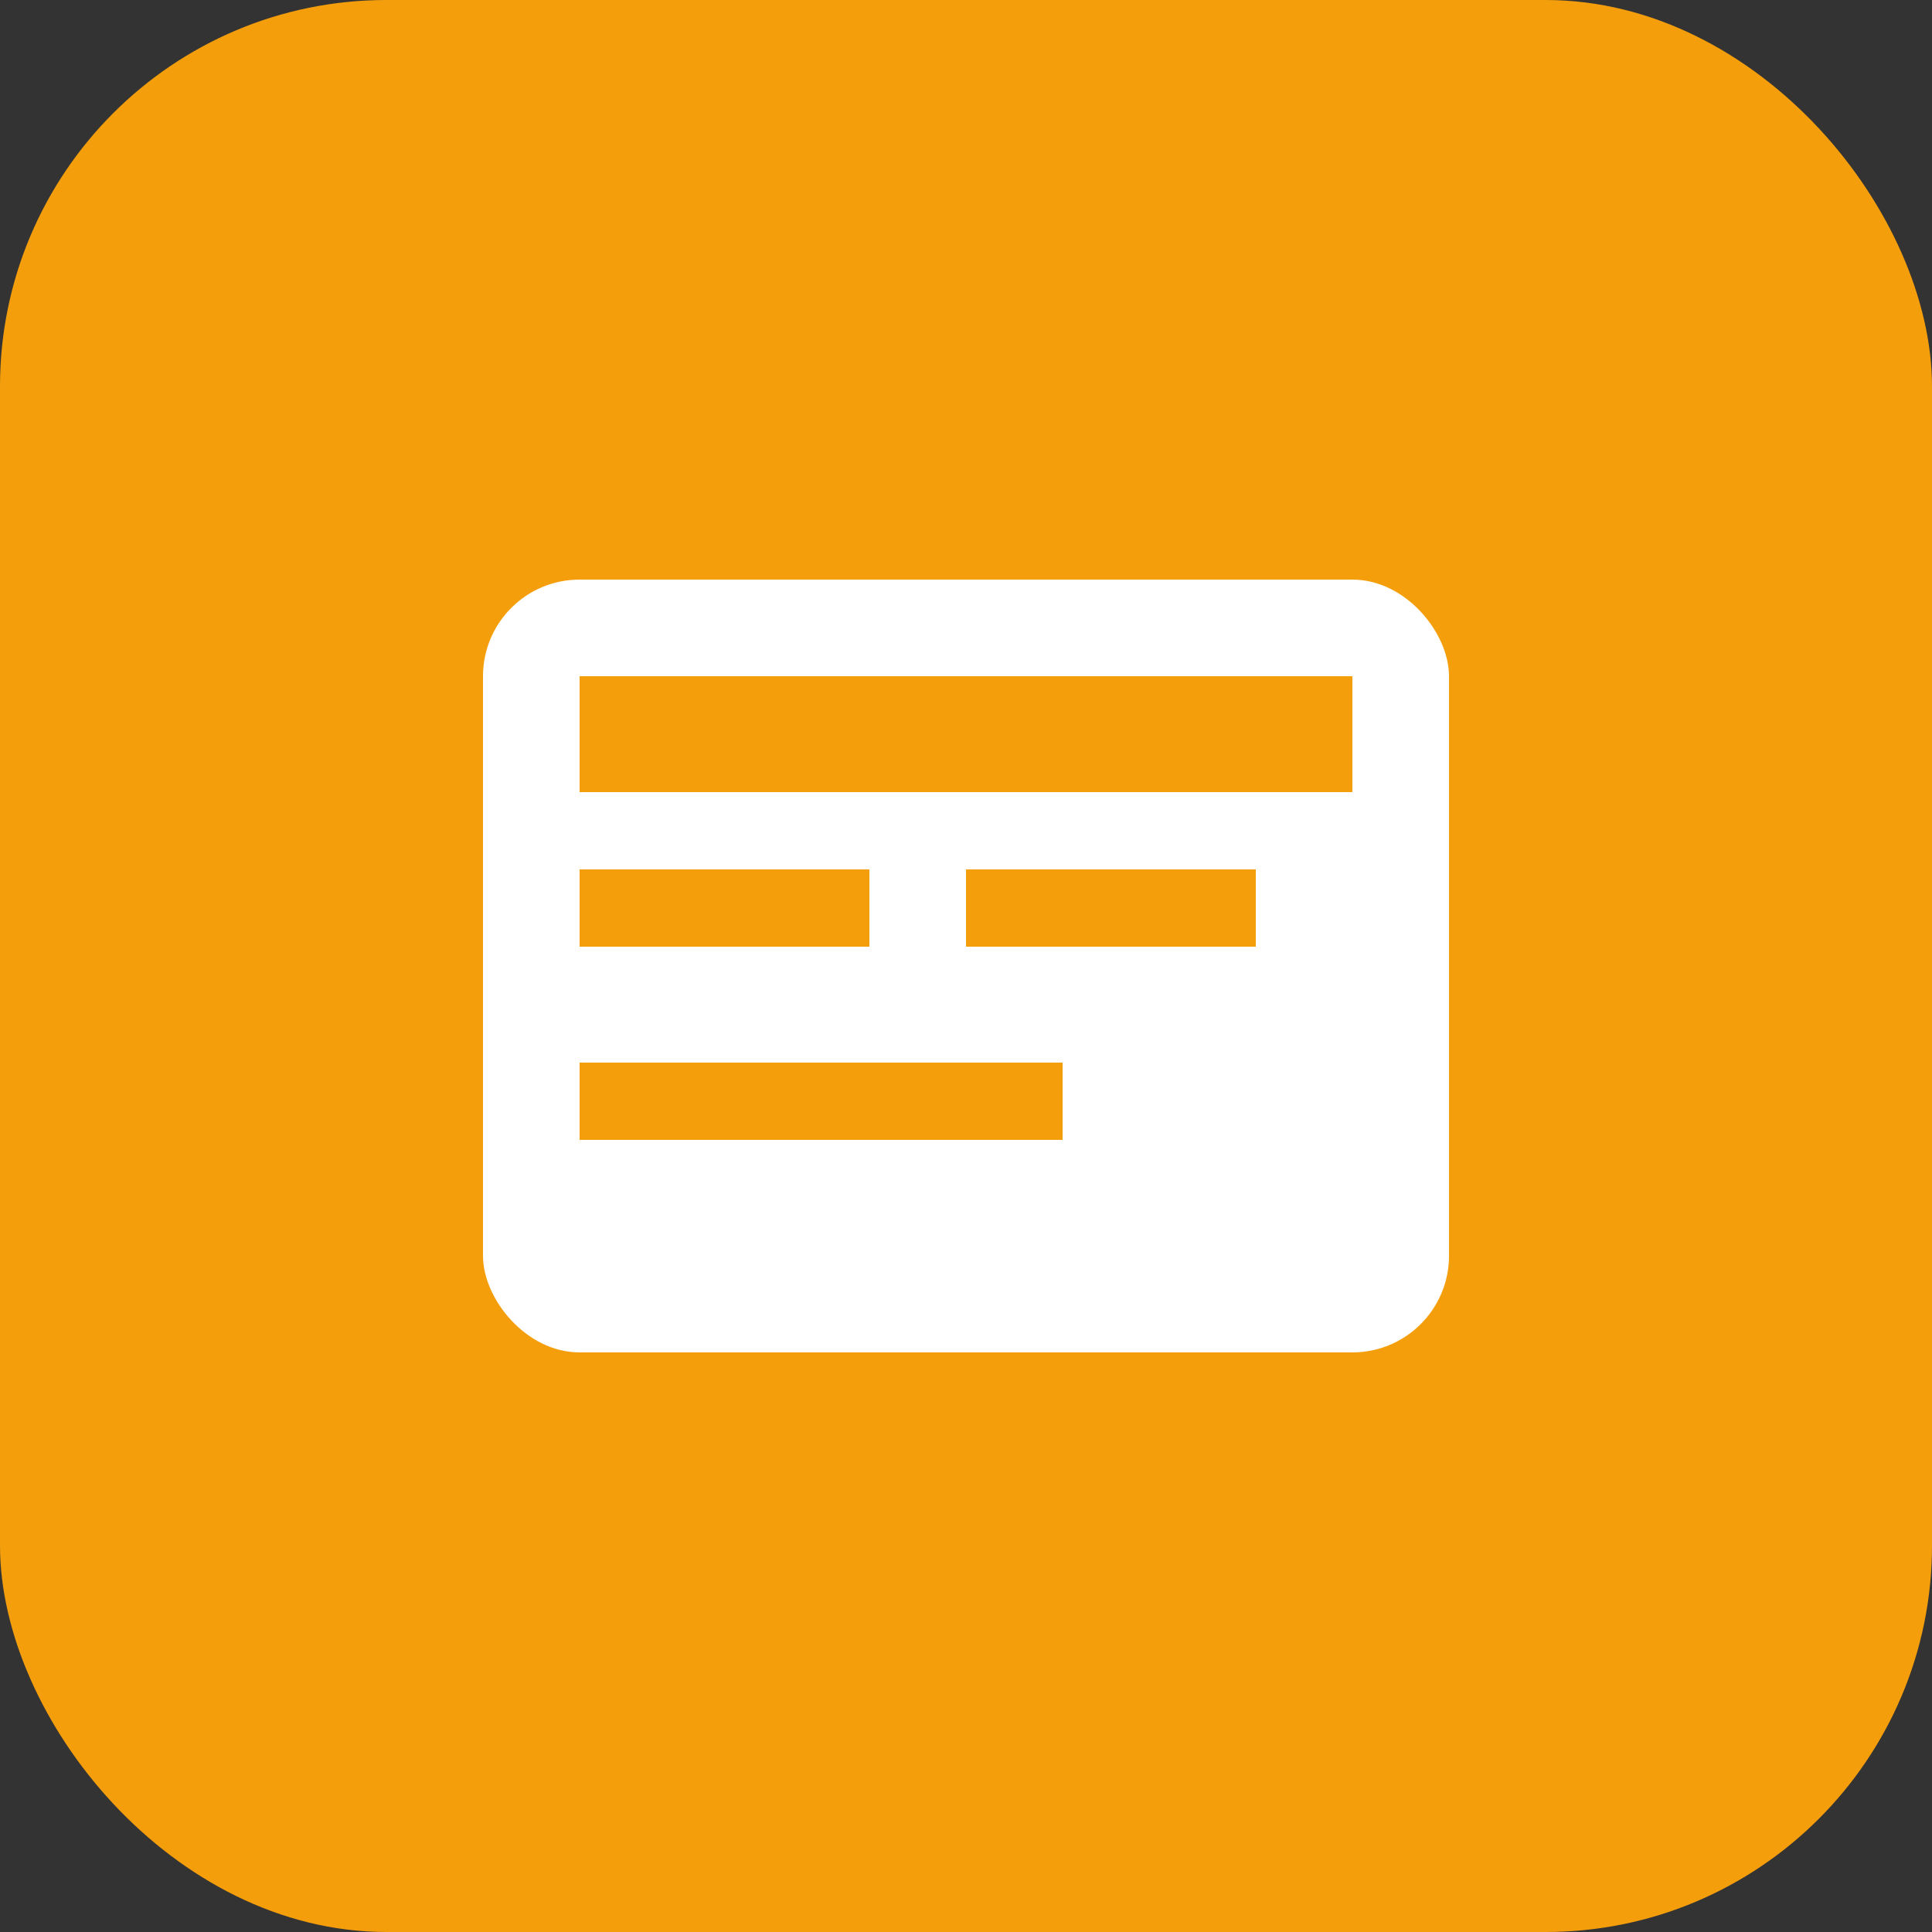
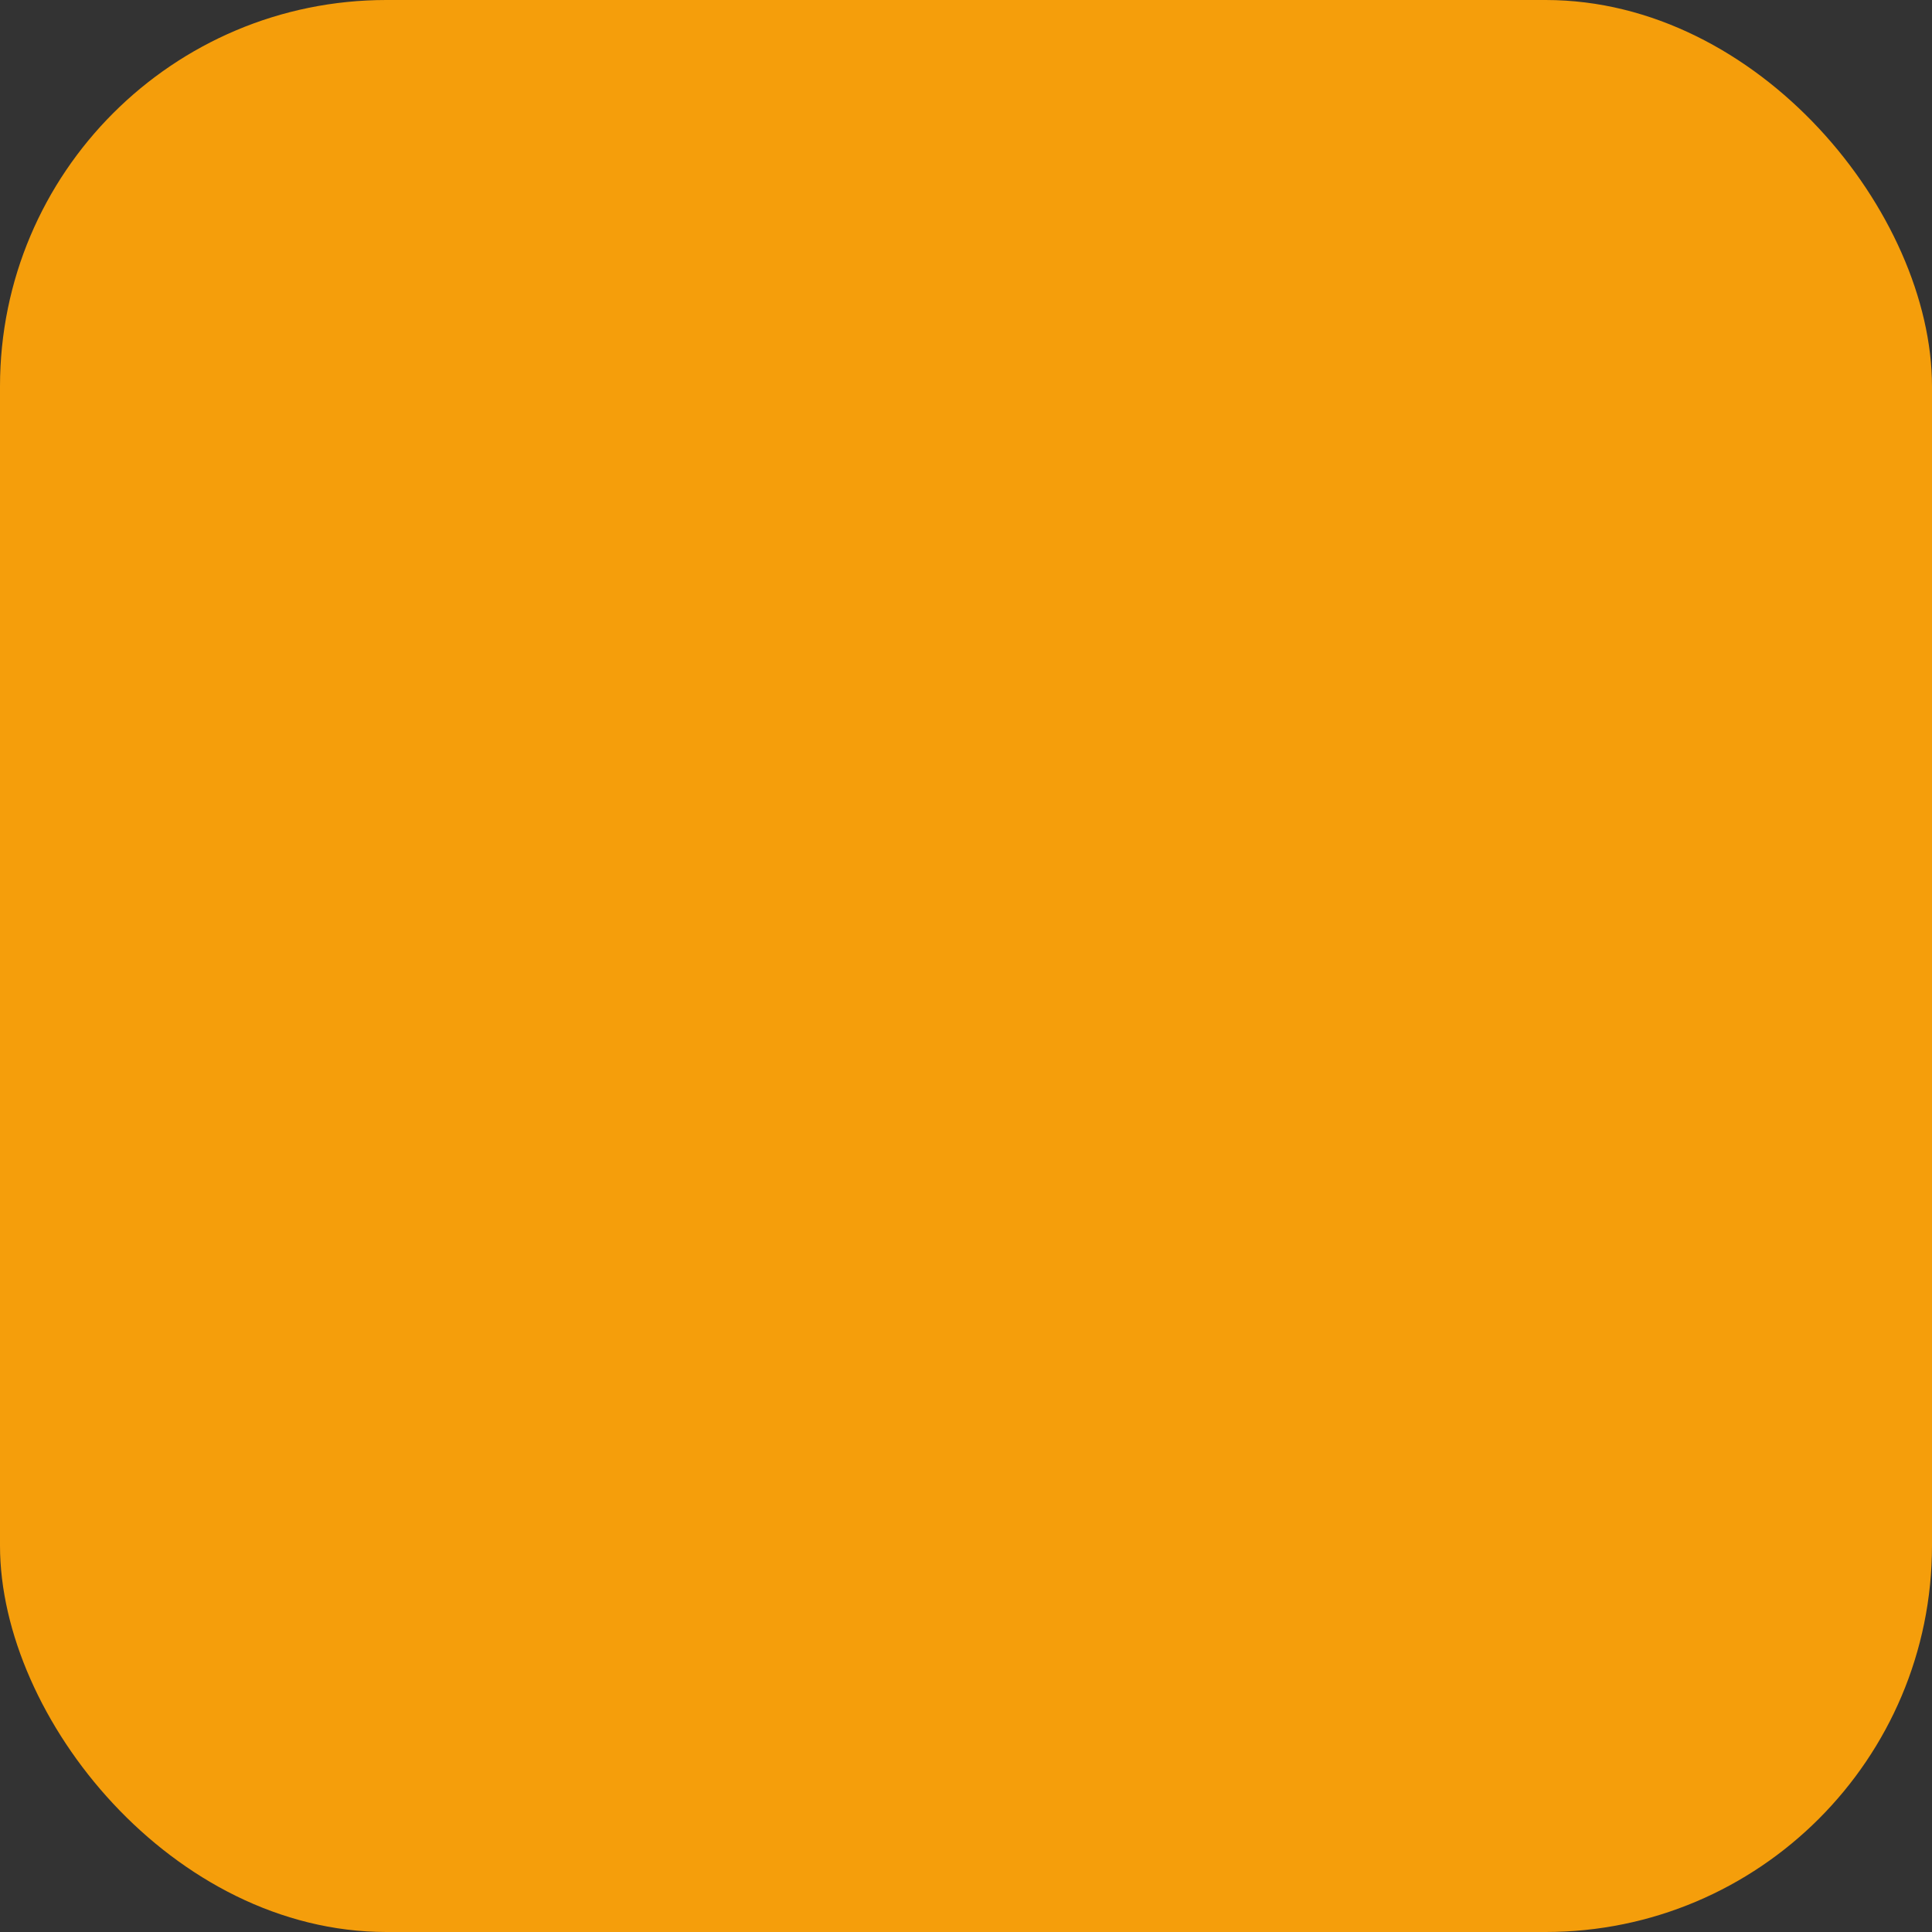
<svg xmlns="http://www.w3.org/2000/svg" width="100" height="100" viewBox="0 0 100 100">
  <rect x="0" y="0" width="100" height="100" fill="#333333" stroke="none" />
  <rect width="100" height="100" fill="#F59E0B" rx="20" />
-   <rect x="25" y="30" width="50" height="40" fill="white" rx="5" />
-   <rect x="30" y="35" width="40" height="6" fill="#F59E0B" />
-   <rect x="30" y="45" width="15" height="4" fill="#F59E0B" />
  <rect x="50" y="45" width="15" height="4" fill="#F59E0B" />
  <rect x="30" y="55" width="25" height="4" fill="#F59E0B" />
</svg>